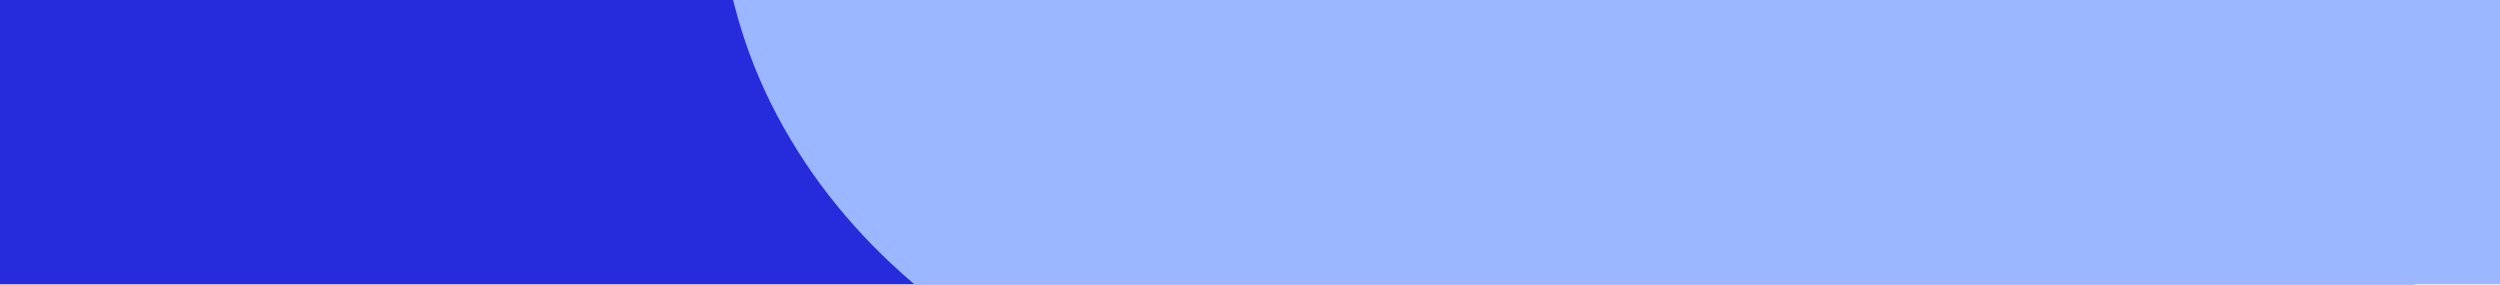
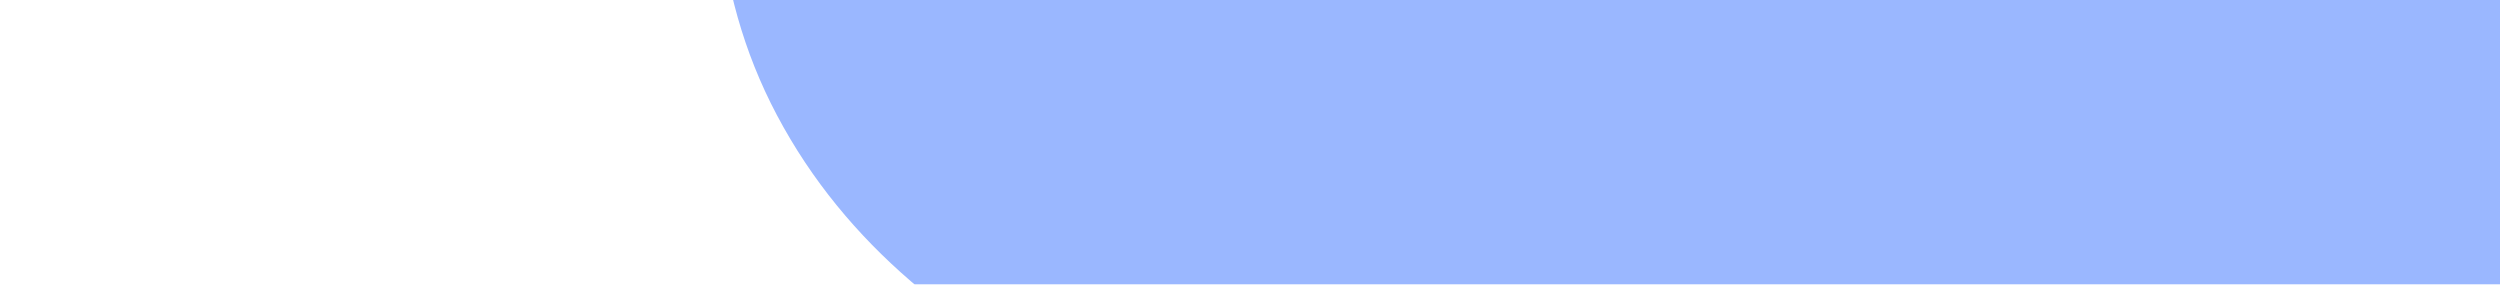
<svg xmlns="http://www.w3.org/2000/svg" width="492" height="56" viewBox="0 0 492 56" fill="none">
  <g filter="url(#filter0_f_223_2034)">
-     <path fill-rule="evenodd" clip-rule="evenodd" d="M69.367 -45.223C129.341 -67.38 190.036 -37.357 252.757 -24.951C323.612 -10.937 403.793 -21.527 453.604 30.776C513.09 93.238 551.331 183.471 531.105 267.321C510.589 352.37 431.998 408.34 353.307 446.575C280.652 481.879 198.977 487.855 121.056 466.565C43.559 445.39 -27.445 401.276 -67.457 331.61C-107.386 262.087 -116.132 176.587 -88.769 101.227C-63.28 31.024 -0.692 -19.339 69.367 -45.223Z" fill="#262CDC" />
-   </g>
+     </g>
  <g filter="url(#filter1_f_223_2034)">
    <path fill-rule="evenodd" clip-rule="evenodd" d="M412.195 -319.408C470.465 -302.369 510.521 -253.844 542.387 -202.169C575.495 -148.482 605.432 -88.874 592.416 -27.157C578.85 37.171 533.952 93.829 474.188 121.223C418.432 146.779 356.327 125.919 297.688 107.936C242.029 90.866 180.18 74.132 152.914 22.693C126.179 -27.744 150.907 -86.362 165.437 -141.566C180.069 -197.159 189.066 -258.235 235.702 -291.846C285.919 -328.038 352.783 -336.78 412.195 -319.408Z" fill="#9AB7FF" />
  </g>
  <defs>
    <filter id="filter0_f_223_2034" x="-304.599" y="-253.151" width="1041.16" height="932.064" filterUnits="userSpaceOnUse" color-interpolation-filters="sRGB">
      <feFlood flood-opacity="0" result="BackgroundImageFix" />
      <feBlend mode="normal" in="SourceGraphic" in2="BackgroundImageFix" result="shape" />
      <feGaussianBlur stdDeviation="100" result="effect1_foregroundBlur_223_2034" />
    </filter>
    <filter id="filter1_f_223_2034" x="-58.963" y="-528.027" width="854.492" height="861.16" filterUnits="userSpaceOnUse" color-interpolation-filters="sRGB">
      <feFlood flood-opacity="0" result="BackgroundImageFix" />
      <feBlend mode="normal" in="SourceGraphic" in2="BackgroundImageFix" result="shape" />
      <feGaussianBlur stdDeviation="100" result="effect1_foregroundBlur_223_2034" />
    </filter>
  </defs>
</svg>